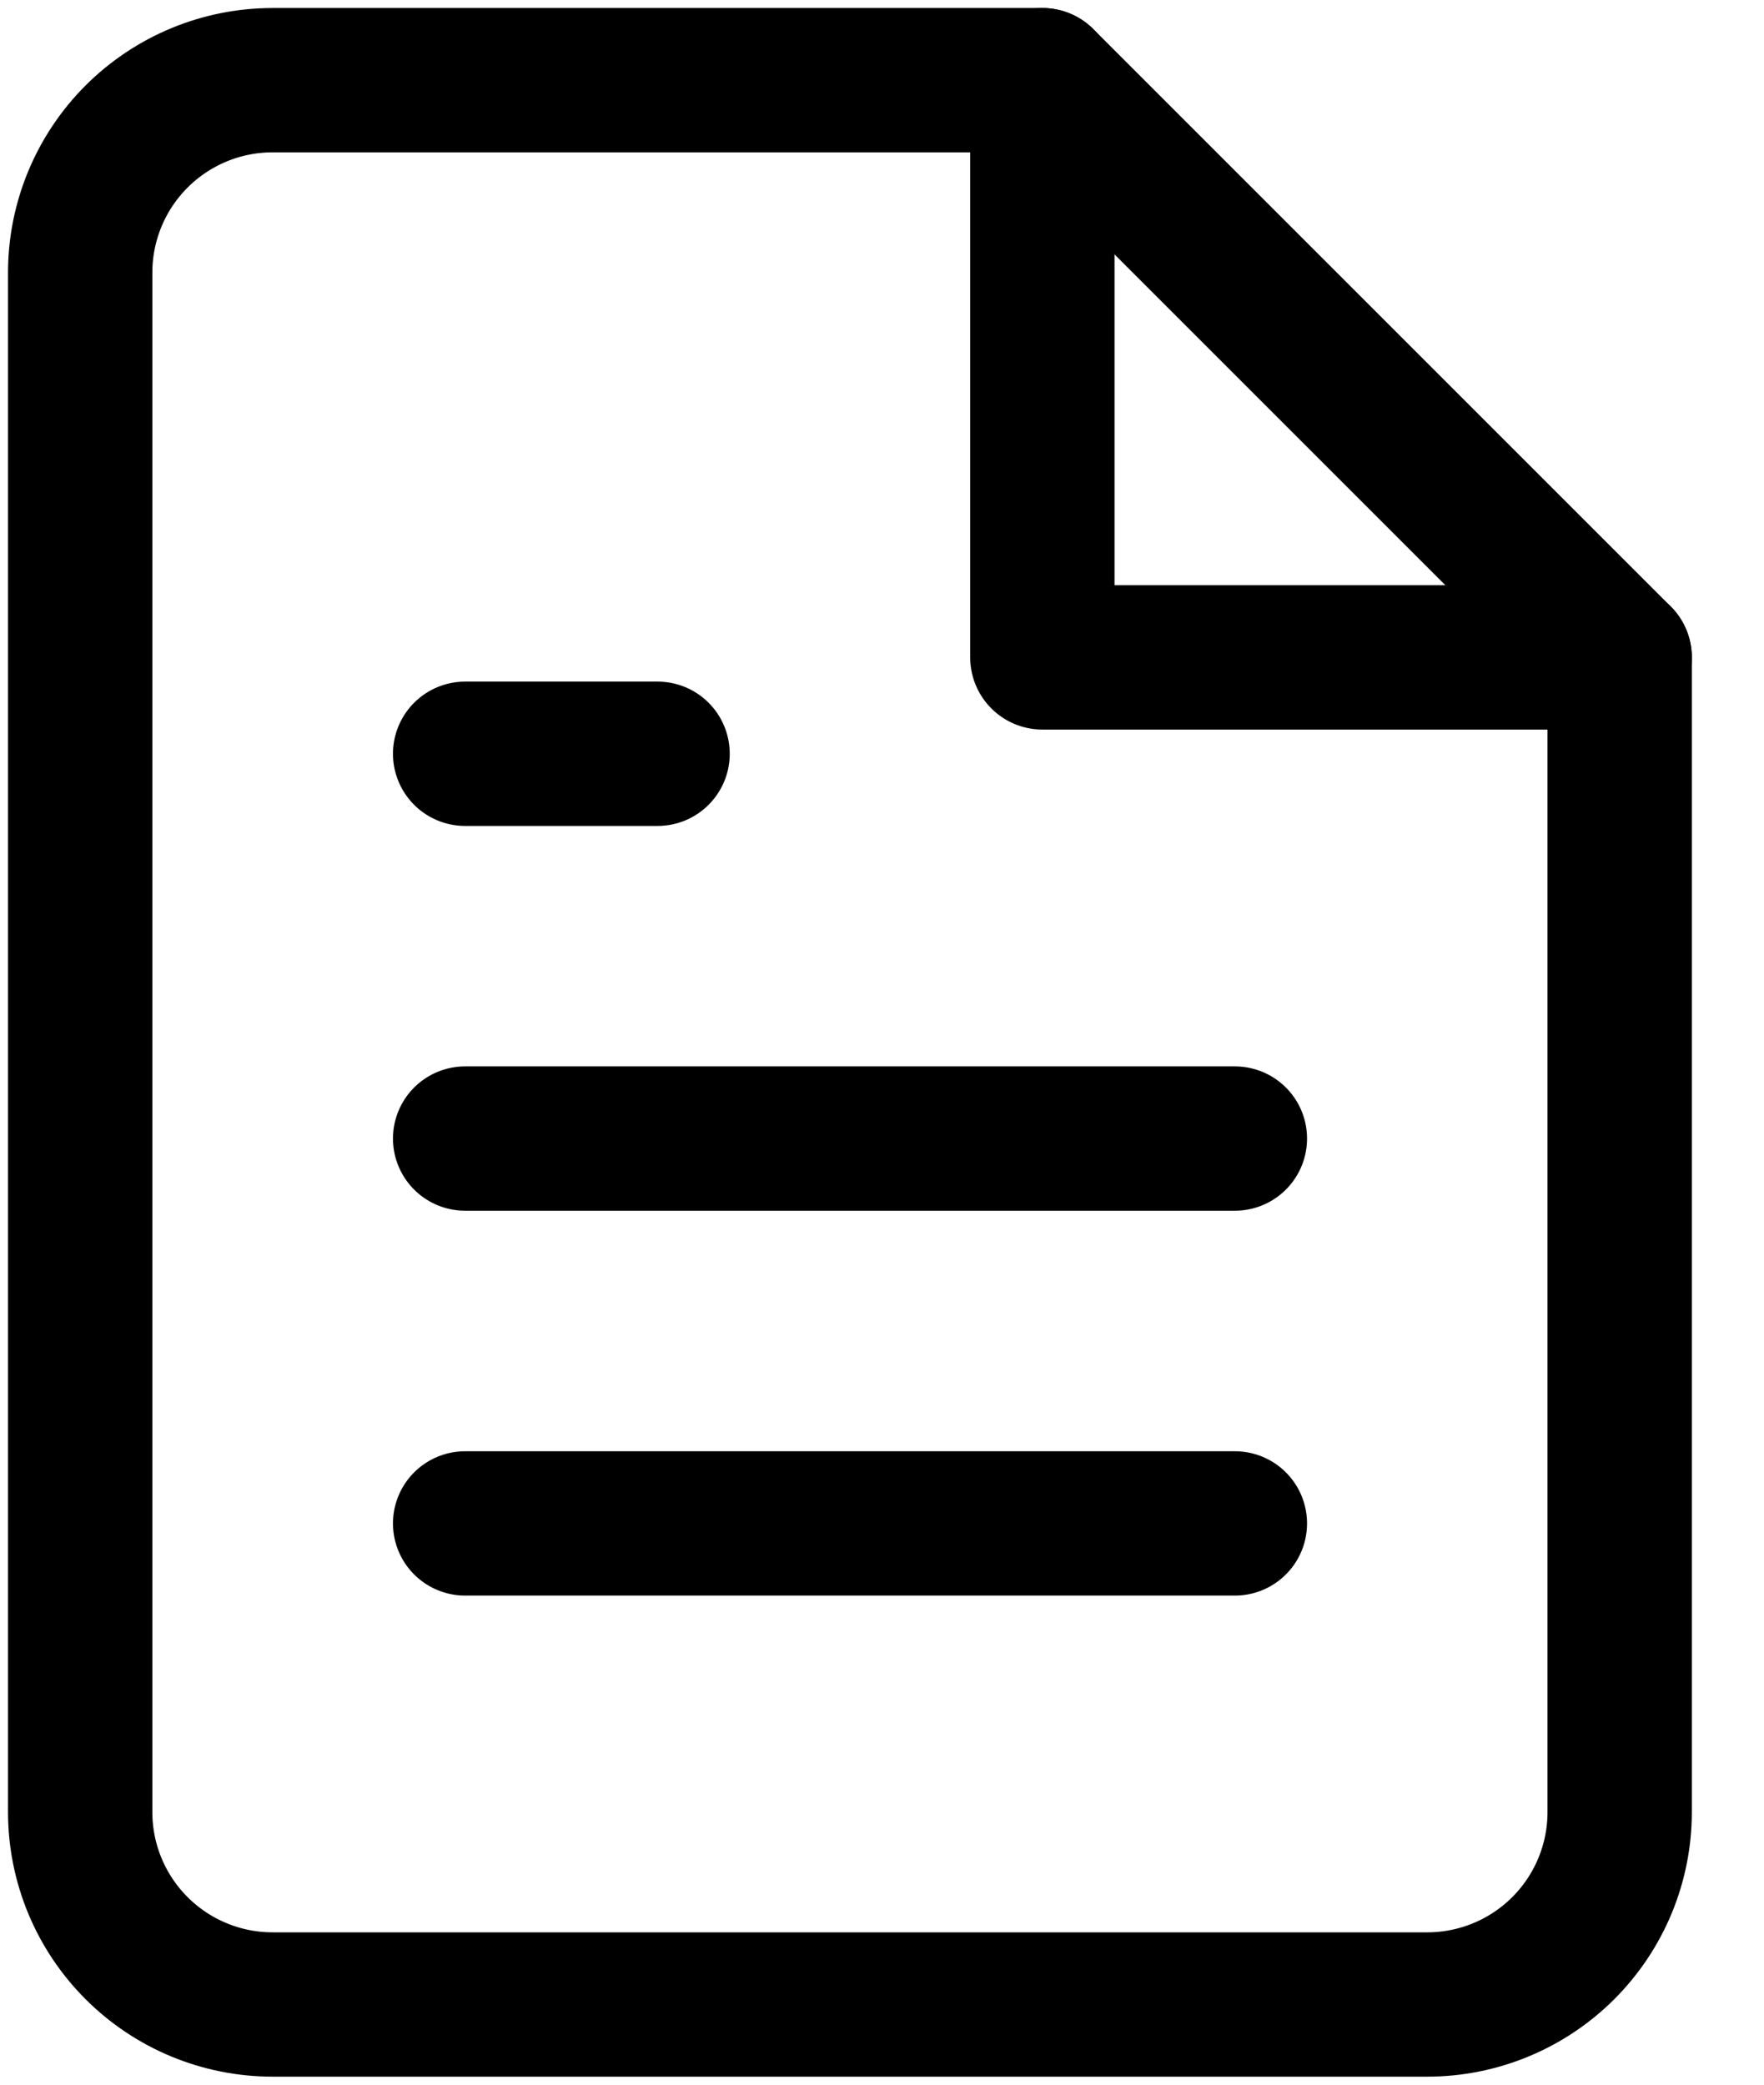
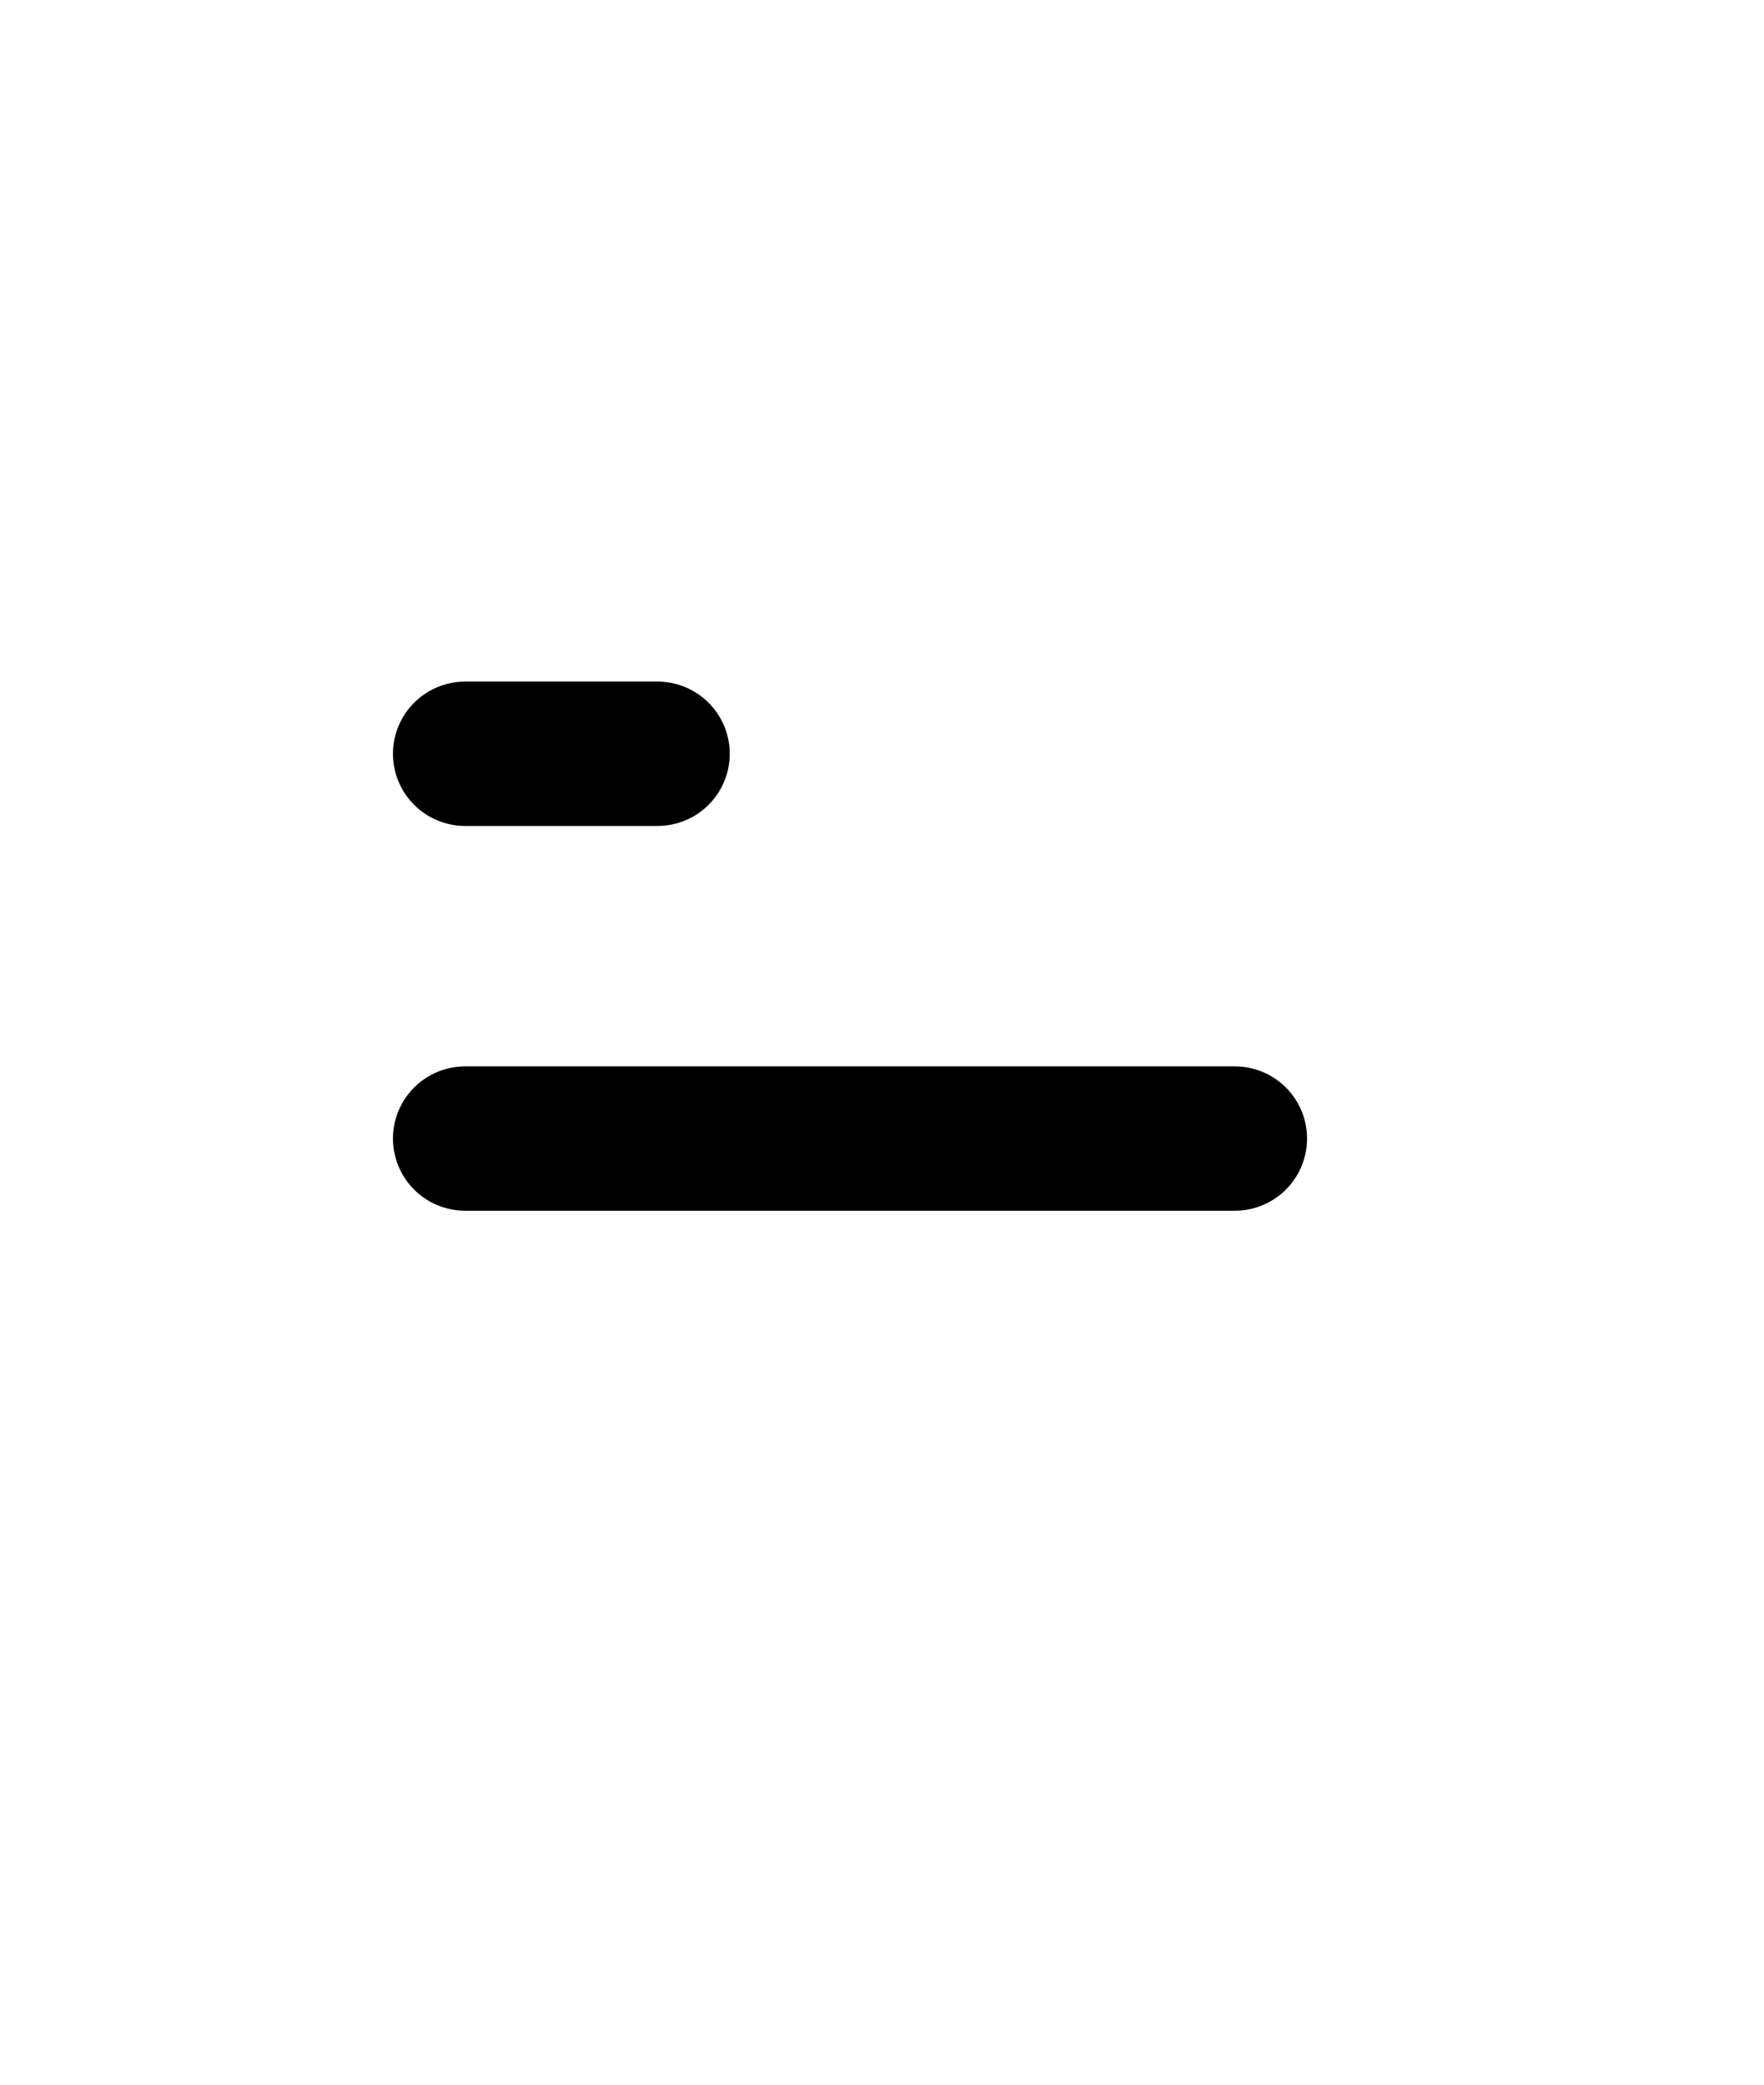
<svg xmlns="http://www.w3.org/2000/svg" width="22" height="26" viewBox="0 0 22 26" fill="none">
-   <path d="M13 1H3.4C2.763 1 2.153 1.253 1.703 1.703C1.253 2.153 1 2.764 1 3.4V22.6C1 23.237 1.253 23.847 1.703 24.297C2.153 24.747 2.763 25 3.4 25H17.8C18.436 25 19.047 24.747 19.497 24.297C19.947 23.847 20.2 23.237 20.2 22.6V8.2L13 1Z" stroke="black" stroke-width="1.8" stroke-linecap="round" stroke-linejoin="round" />
-   <path d="M13 1V8.199H20.2" stroke="black" stroke-width="1.8" stroke-linecap="round" stroke-linejoin="round" />
  <path d="M15.401 14.2H5.801" stroke="black" stroke-width="1.8" stroke-linecap="round" stroke-linejoin="round" />
-   <path d="M15.401 19H5.801" stroke="black" stroke-width="1.8" stroke-linecap="round" stroke-linejoin="round" />
  <path d="M8.201 9.401H7.001H5.801" stroke="black" stroke-width="1.8" stroke-linecap="round" stroke-linejoin="round" />
</svg>